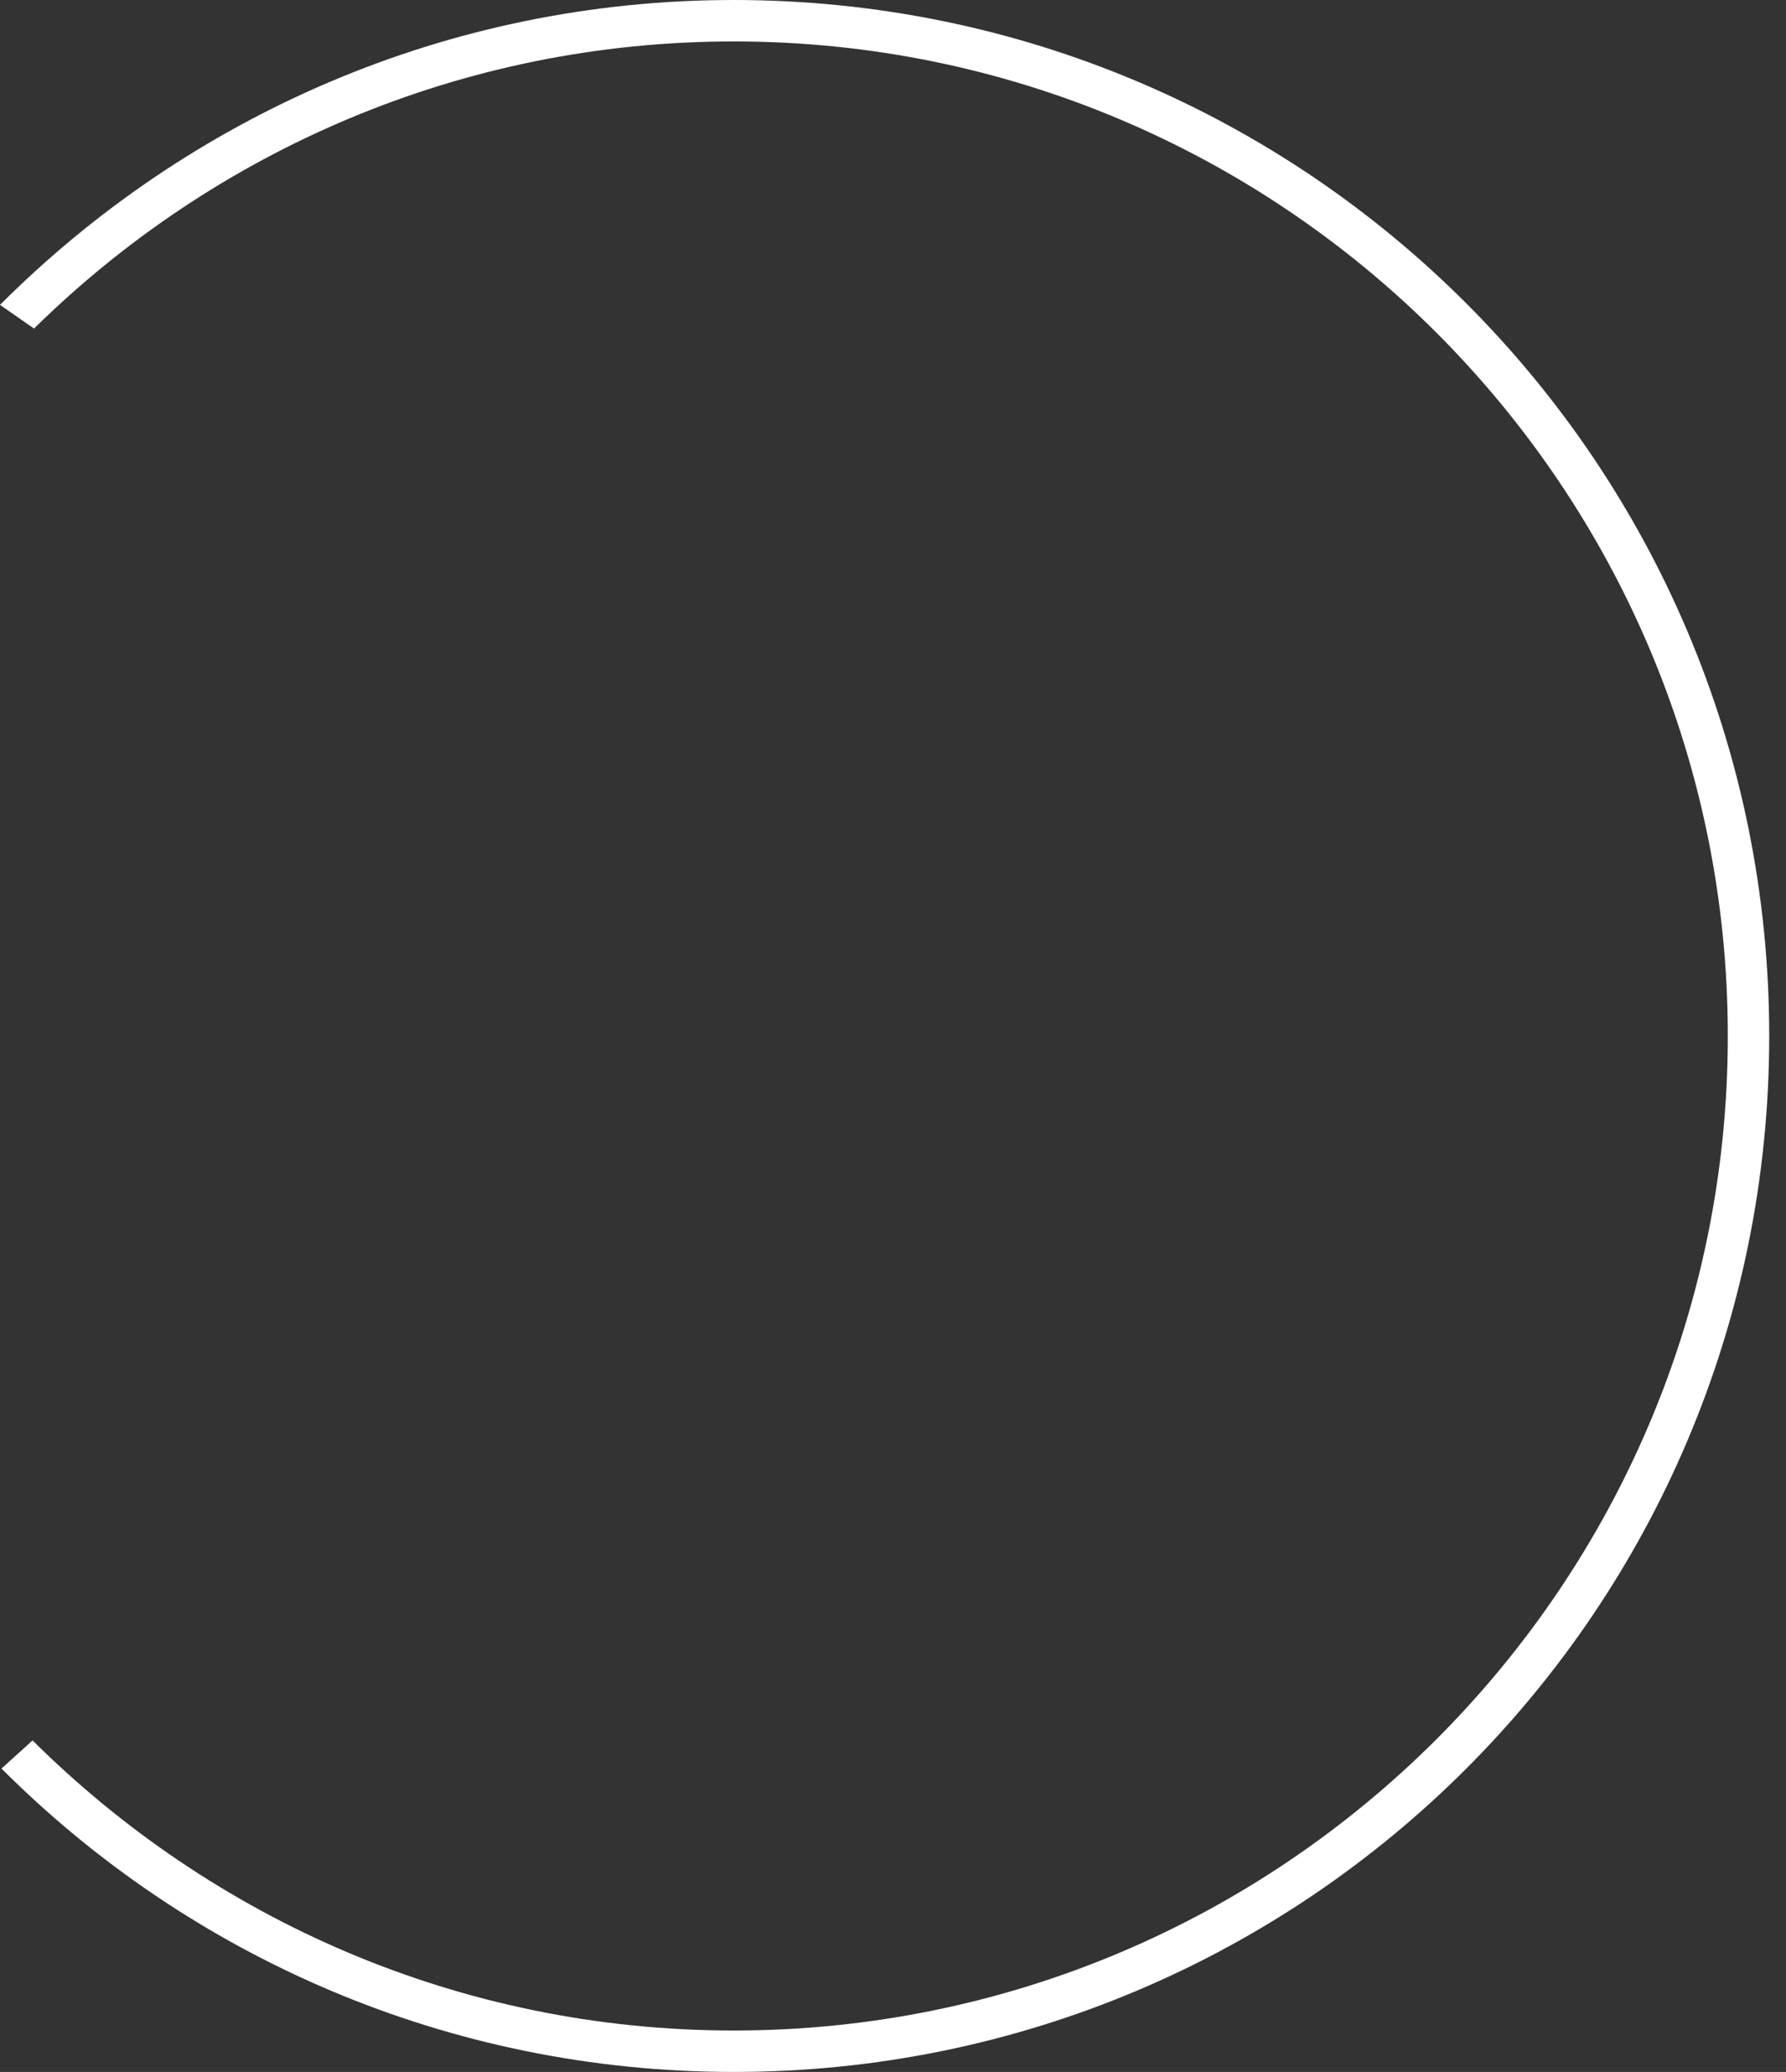
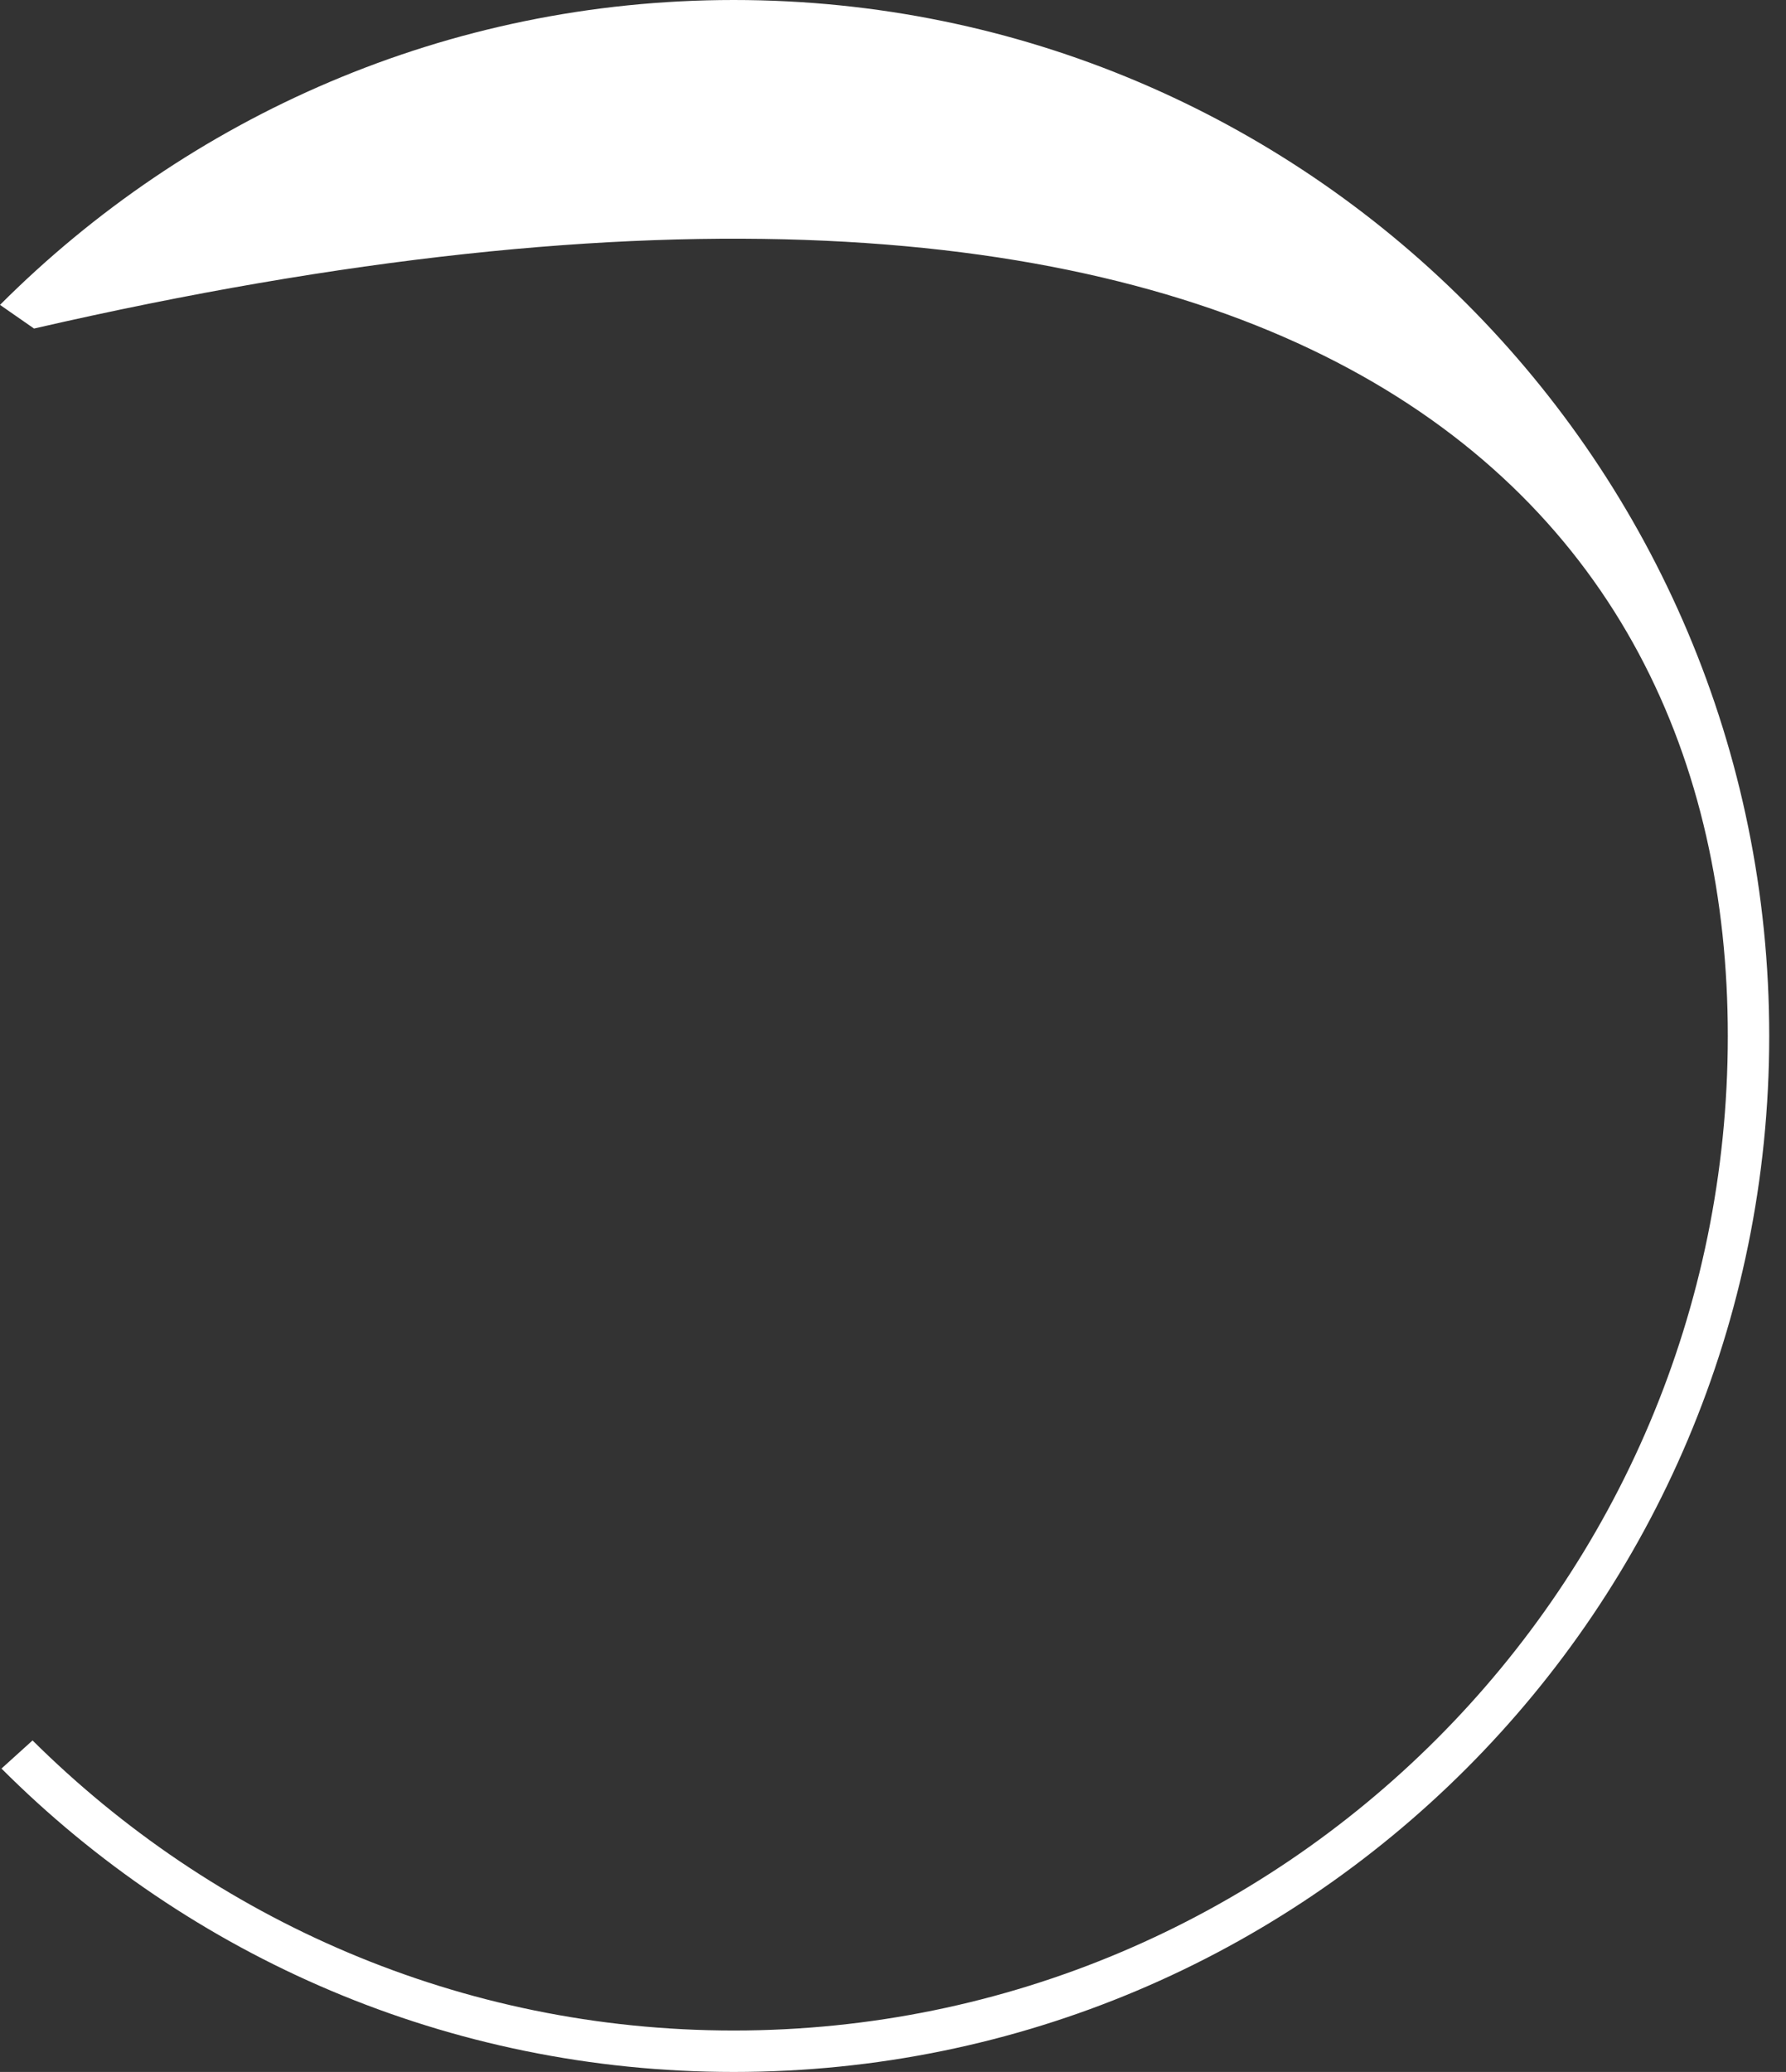
<svg xmlns="http://www.w3.org/2000/svg" width="94" height="109" viewBox="0 0 94 109" fill="none">
  <rect x="0" y="0" width="94" height="109" fill="#333333" stroke="none" />
-   <path fill-rule="evenodd" clip-rule="evenodd" d="M0.078 93.039C9.966 102.927 23.591 109 38.617 109C68.748 109 93.117 84.631 93.117 54.5C93.117 24.369 68.748 0 38.617 0C23.513 0 9.888 6.151 0 16.039L1.791 17.284C11.289 7.941 24.291 2.18 38.617 2.18C67.502 2.18 90.937 25.615 90.937 54.5C90.937 83.385 67.502 106.82 38.617 106.82C24.214 106.82 11.211 100.981 1.713 91.56L0.078 93.039Z" fill="white" />
+   <path fill-rule="evenodd" clip-rule="evenodd" d="M0.078 93.039C9.966 102.927 23.591 109 38.617 109C68.748 109 93.117 84.631 93.117 54.5C93.117 24.369 68.748 0 38.617 0C23.513 0 9.888 6.151 0 16.039L1.791 17.284C67.502 2.18 90.937 25.615 90.937 54.5C90.937 83.385 67.502 106.82 38.617 106.82C24.214 106.82 11.211 100.981 1.713 91.56L0.078 93.039Z" fill="white" />
</svg>